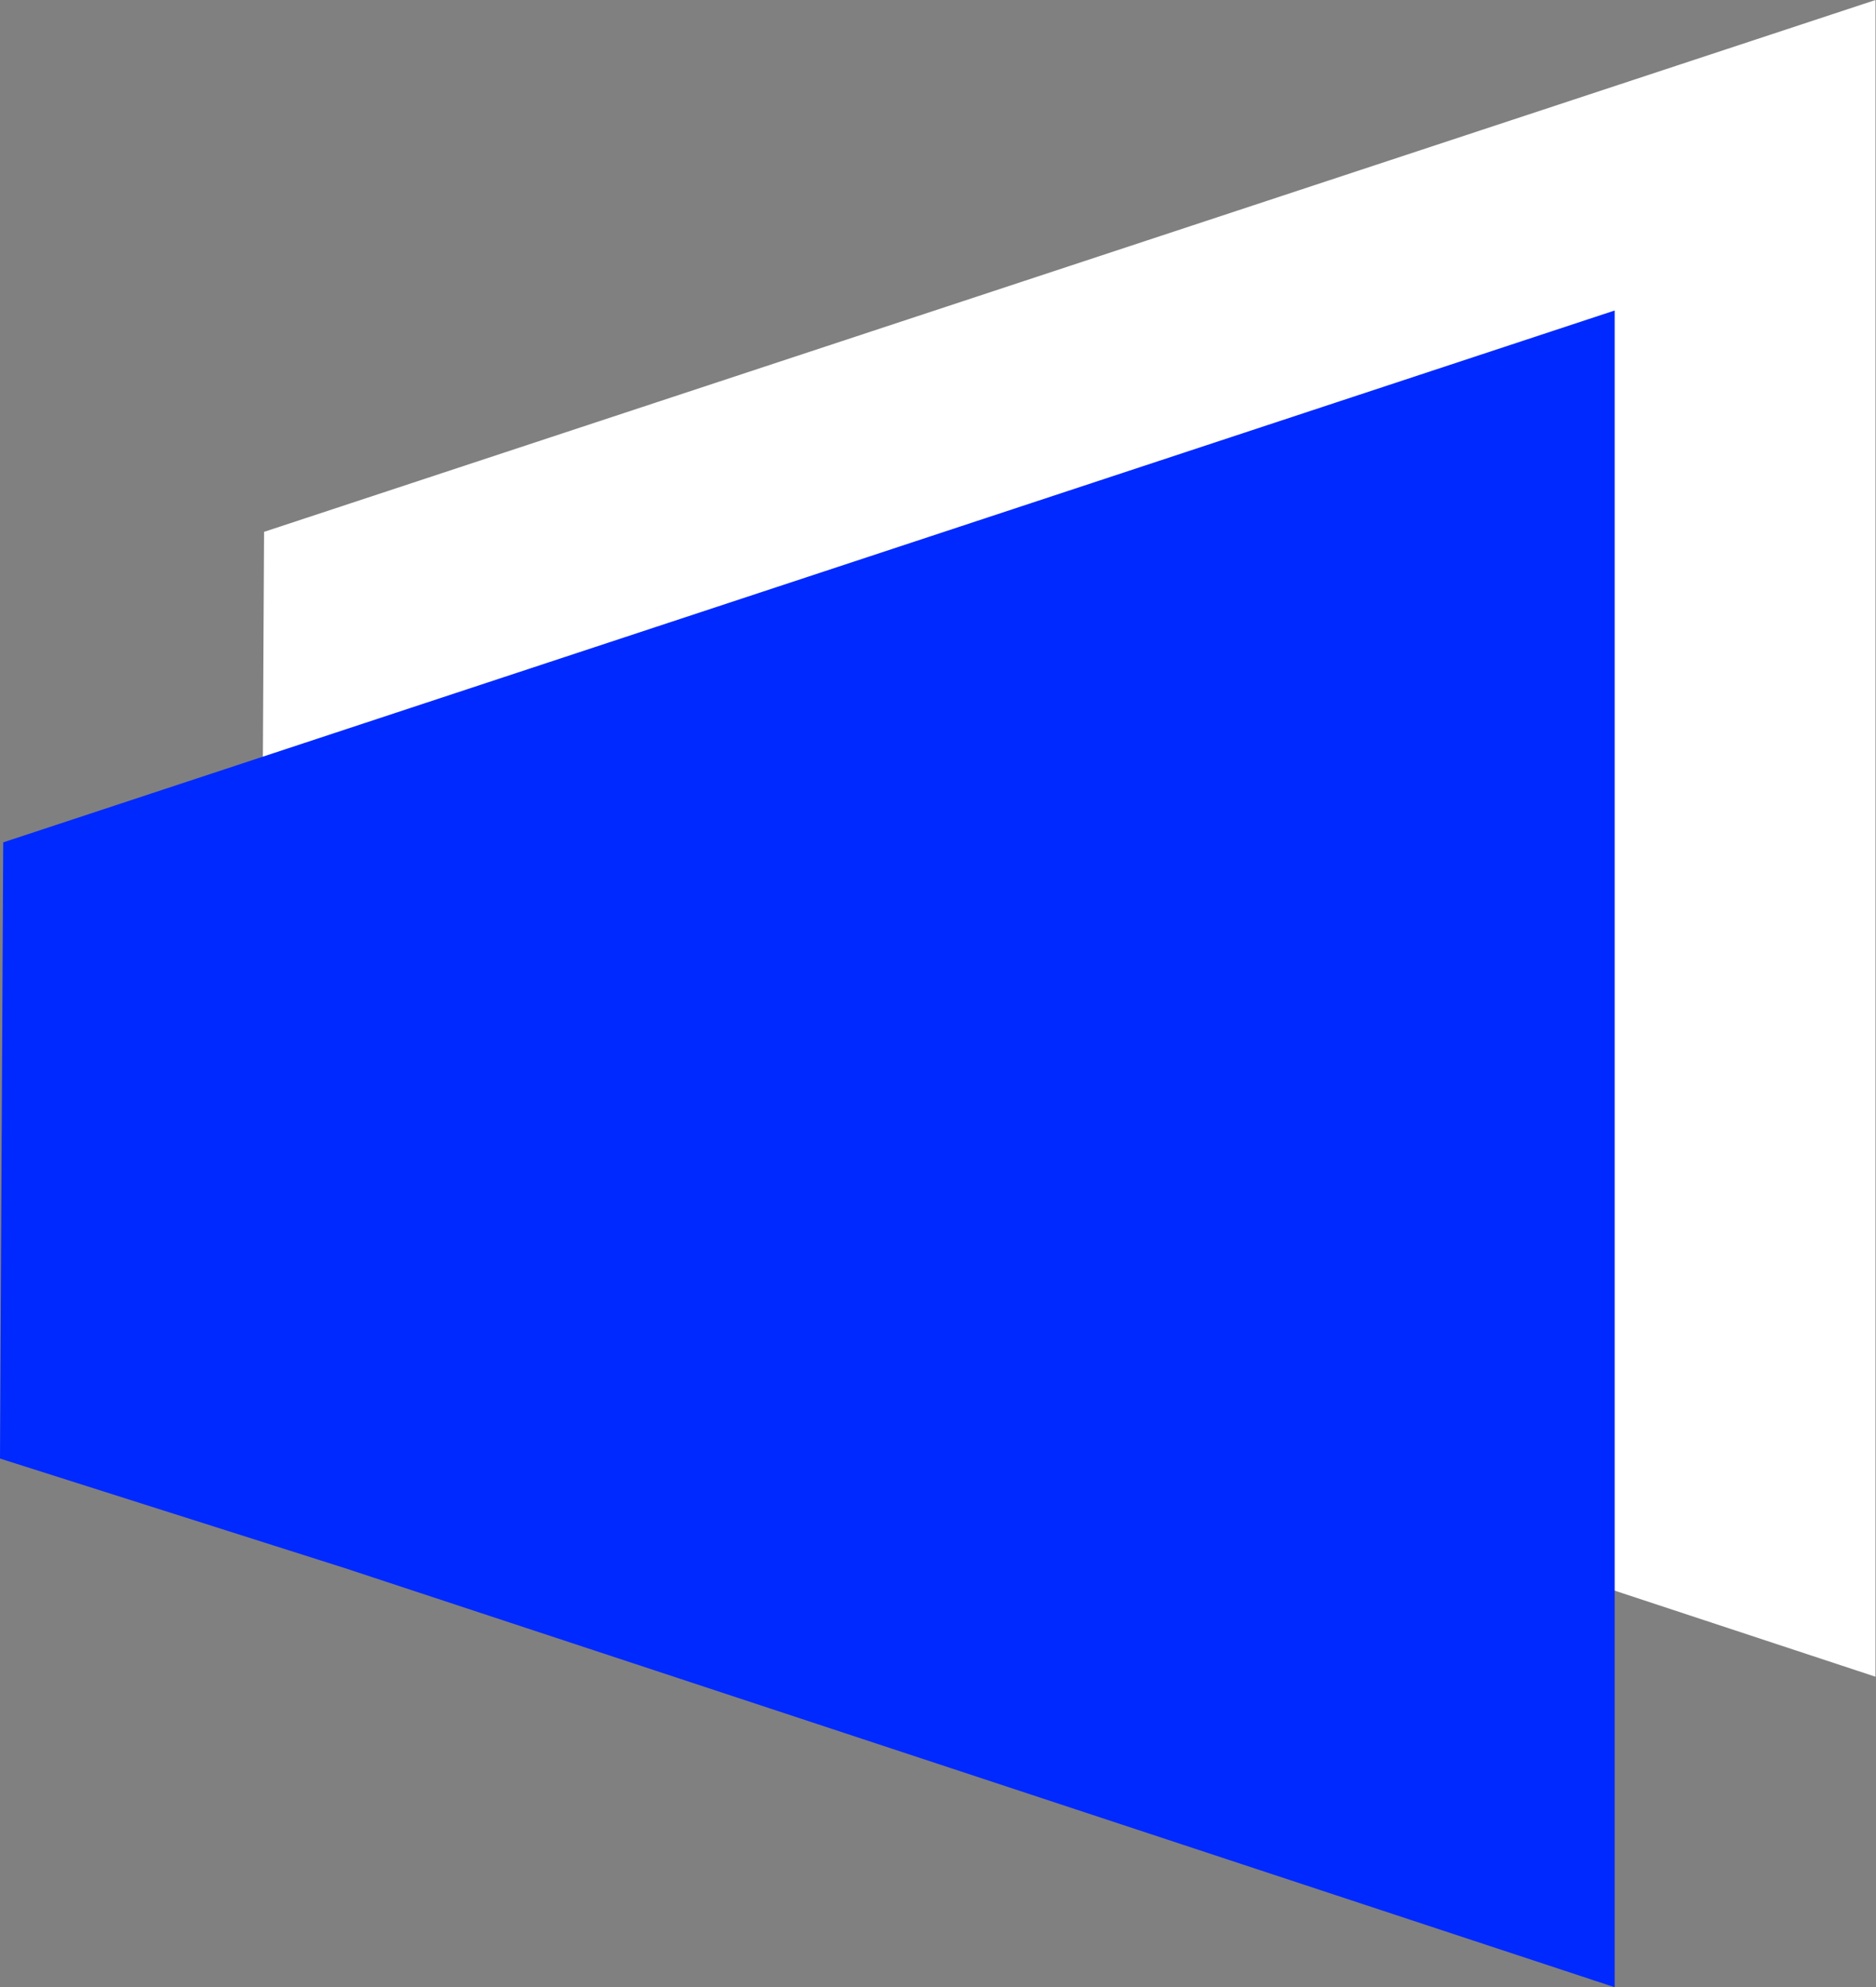
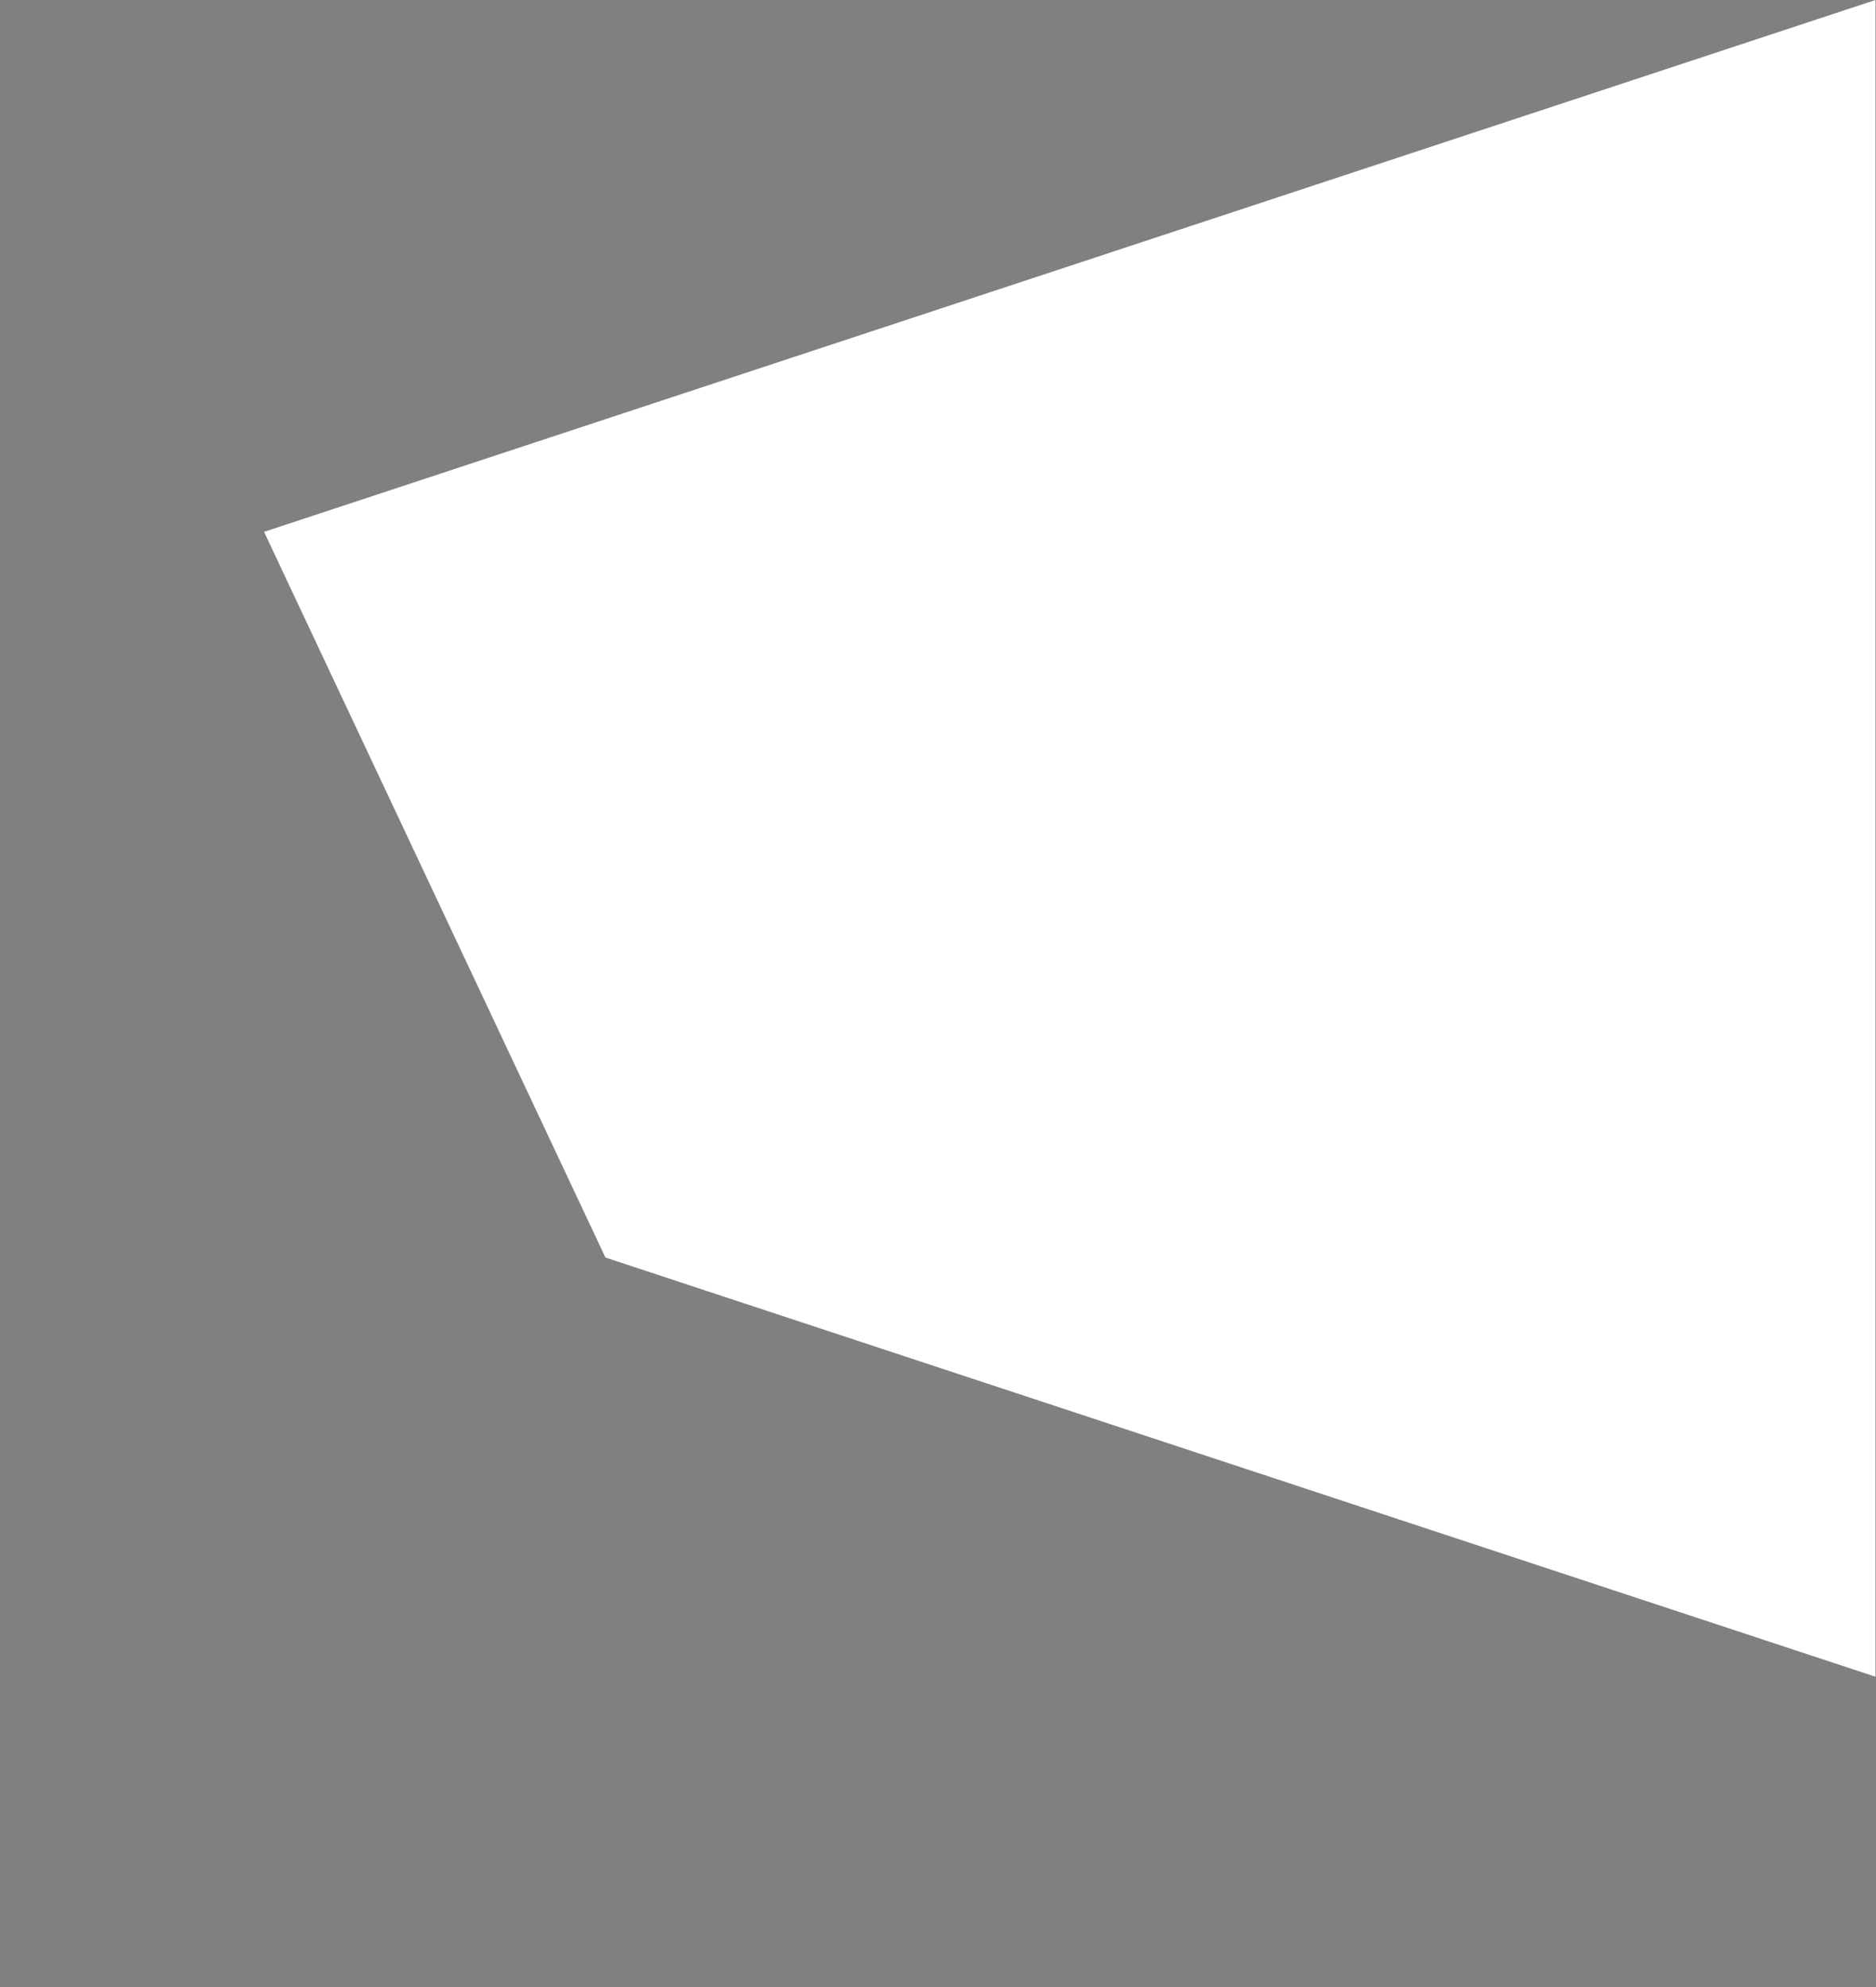
<svg xmlns="http://www.w3.org/2000/svg" width="100%" height="100%" viewBox="0 0 472 500" version="1.1" xml:space="preserve" style="fill-rule:evenodd;clip-rule:evenodd;stroke-linejoin:round;stroke-miterlimit:2;">
  <rect x="0" y="0" width="472" height="500" fill="#808080" stroke="none" />
  <g id="g826" transform="matrix(3.125,0,0,3.125,0,0)">
-     <path id="path824" d="M151,0L151,135L48.745,101.25L21,92.434L21.26,42.822L48.745,33.75L151,0Z" style="fill:white;fill-rule:nonzero;" />
+     <path id="path824" d="M151,0L151,135L48.745,101.25L21.26,42.822L48.745,33.75L151,0Z" style="fill:white;fill-rule:nonzero;" />
  </g>
  <g id="g830" transform="matrix(3.125,0,0,3.125,0,0)">
-     <path id="path828" d="M130,25L130,160L27.745,126.25L-0,117.434L0.26,67.822L27.745,58.75L130,25Z" style="fill:rgb(0,41,255);fill-rule:nonzero;" />
-   </g>
+     </g>
</svg>